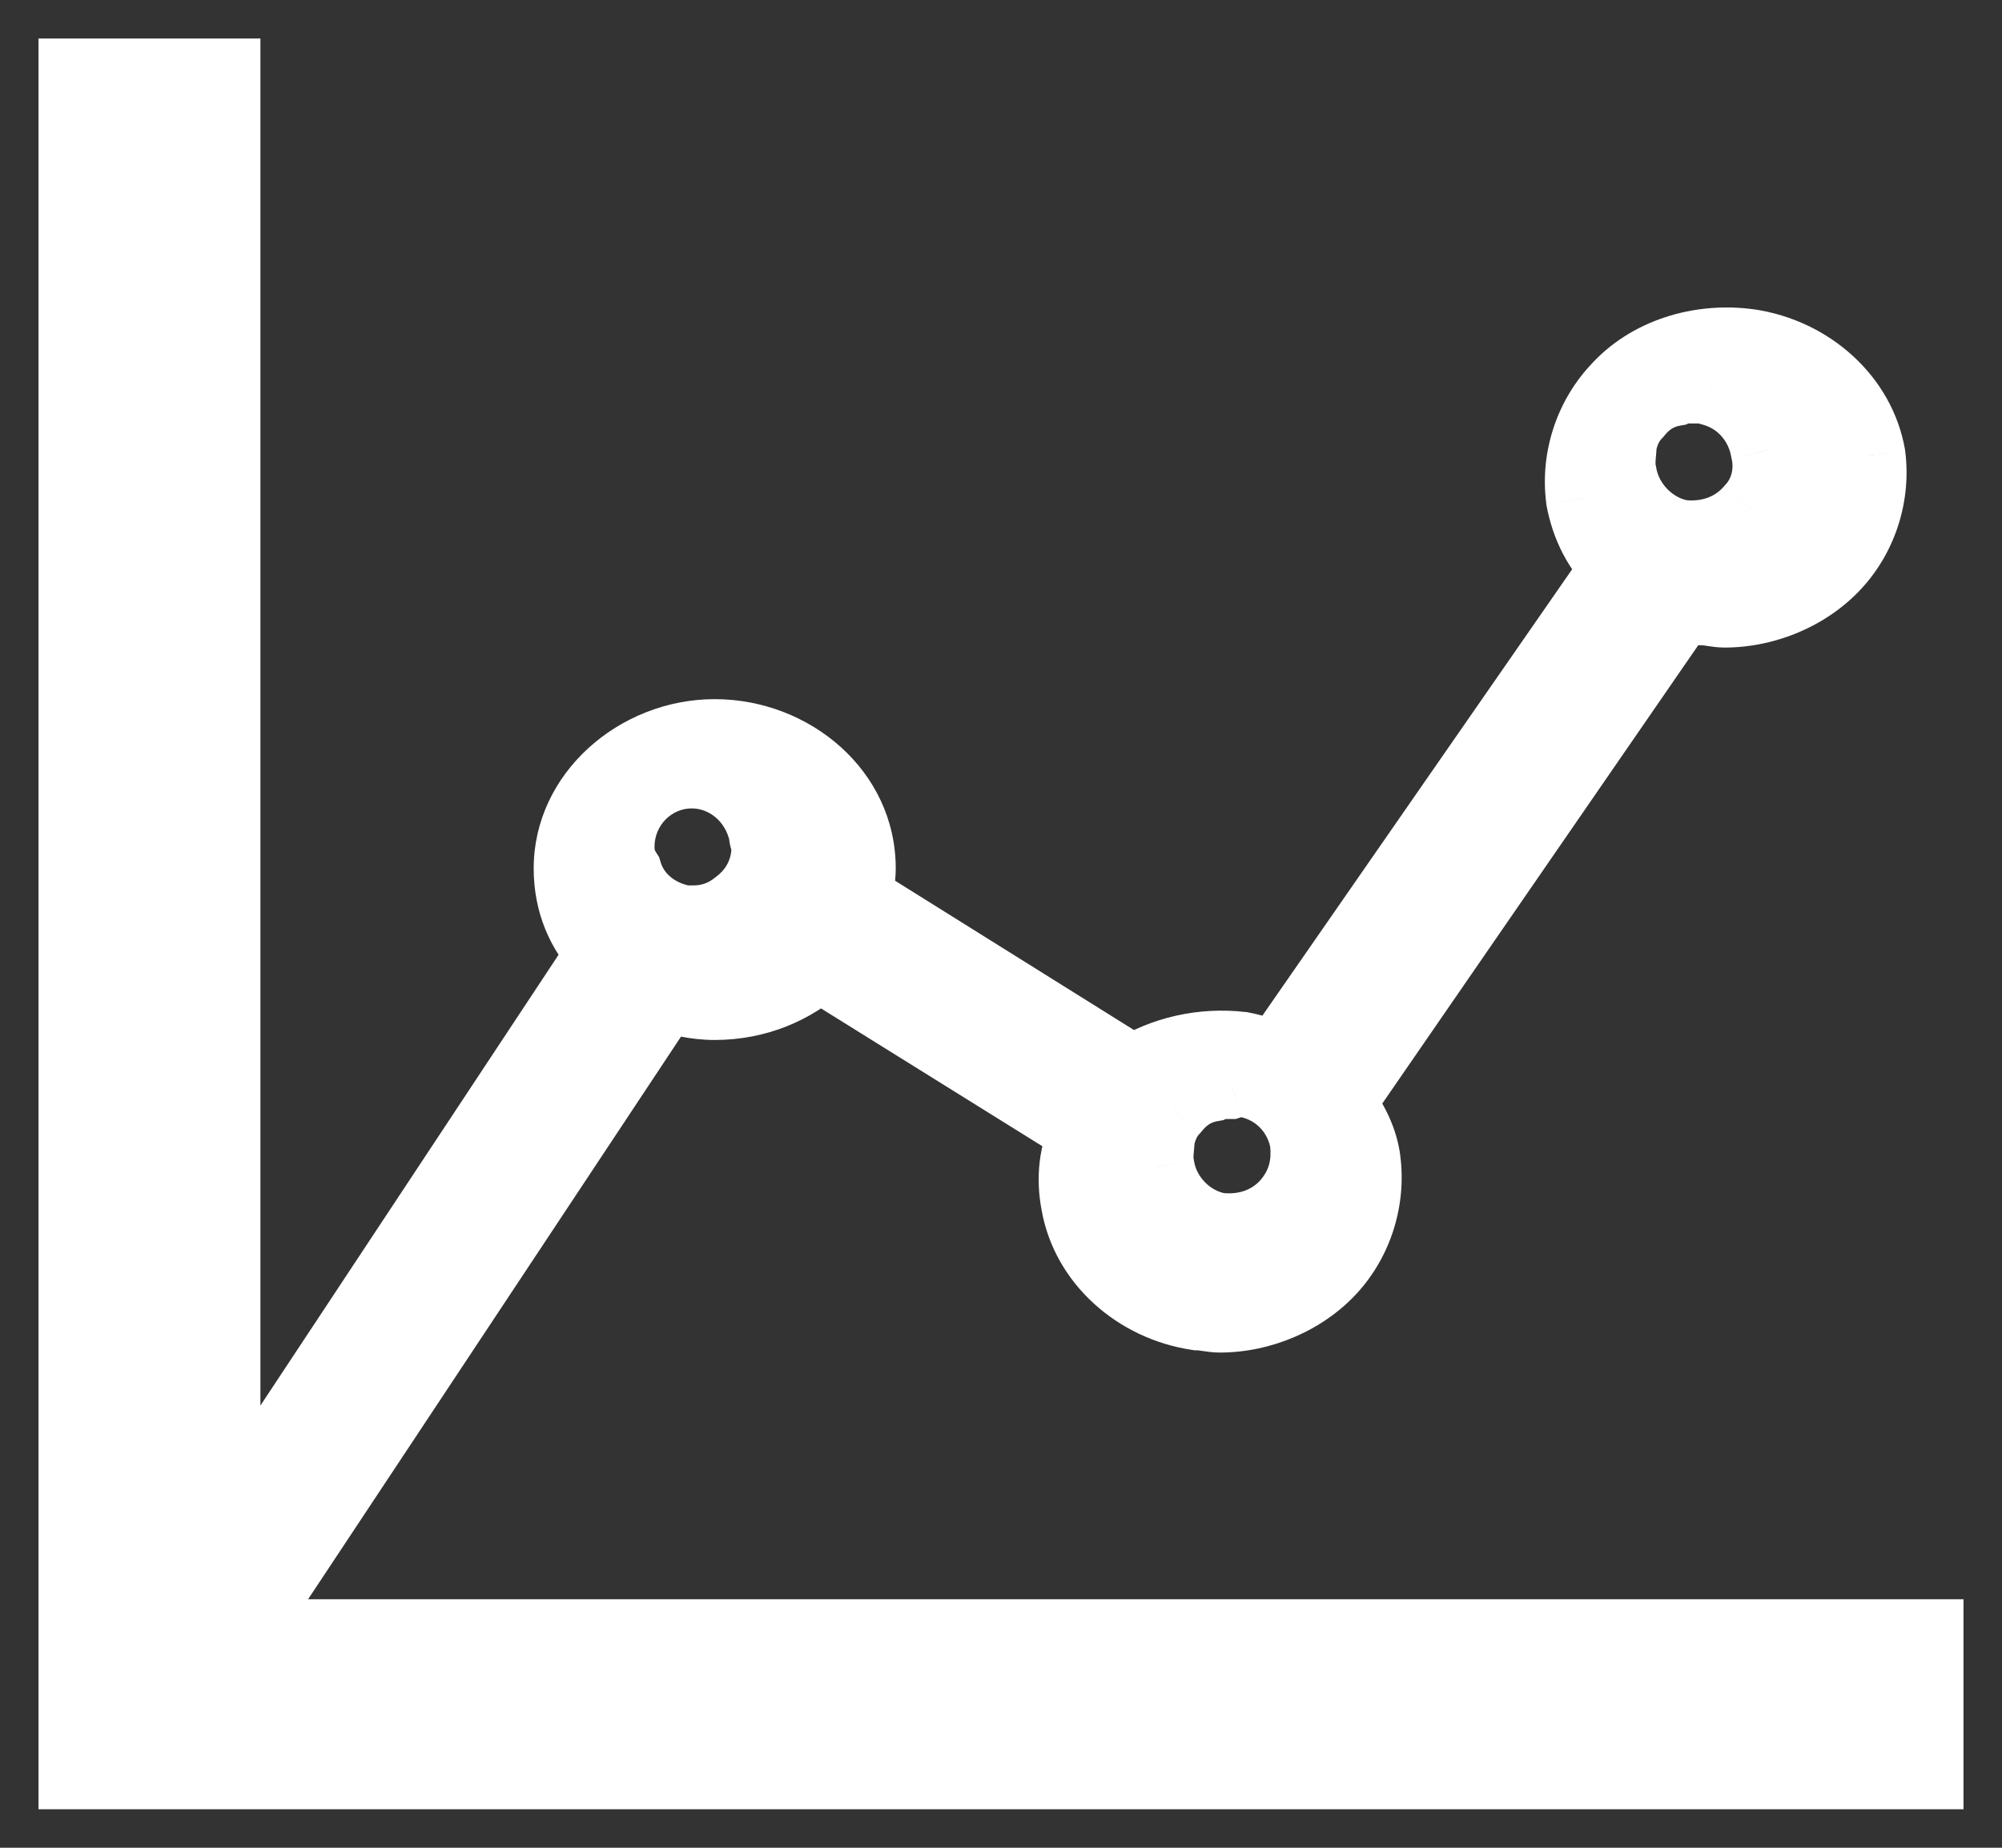
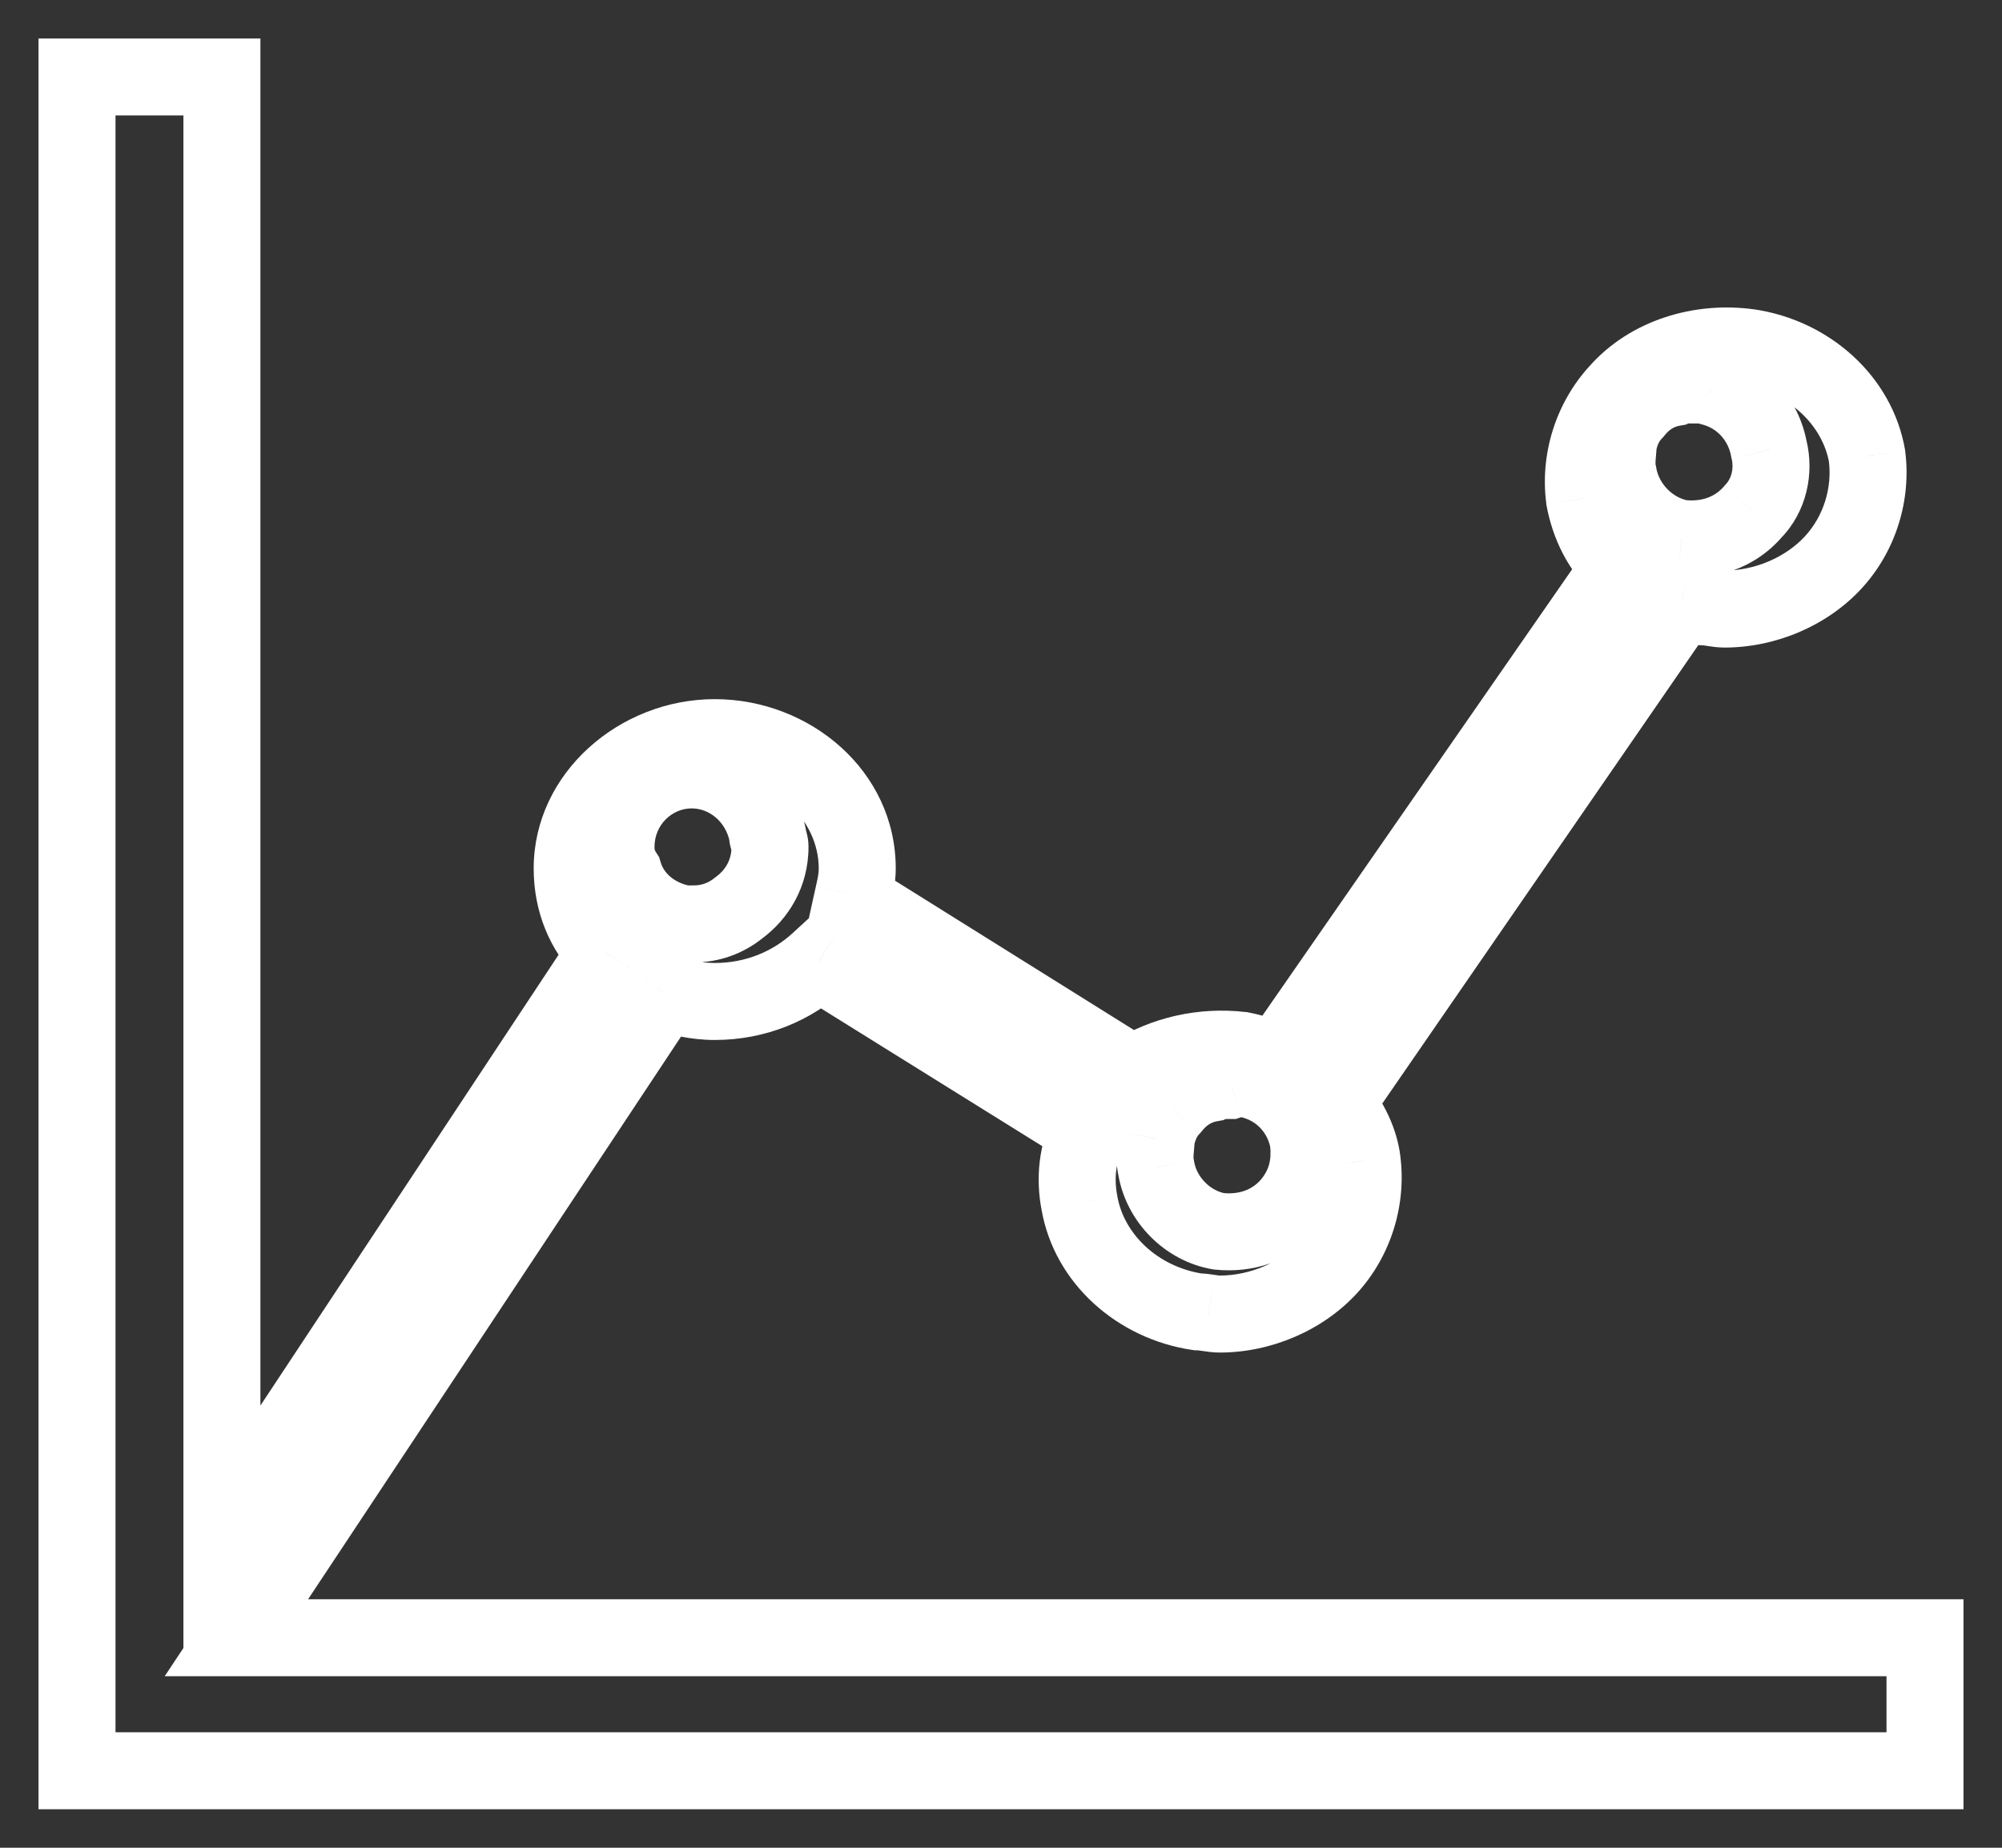
<svg xmlns="http://www.w3.org/2000/svg" width="26" height="24" viewBox="0 0 26 24" fill="none">
  <rect x="0" y="0" width="26" height="24" fill="#333333" stroke="none" />
-   <path fill-rule="evenodd" clip-rule="evenodd" d="M8.624 12.893L3.071 21.272H25V23H1V1H2.882V19.919L7.871 12.374C7.588 12.086 7.431 11.712 7.431 11.28C7.431 10.359 8.278 9.581 9.282 9.581C10.286 9.581 11.133 10.33 11.133 11.28C11.133 11.403 11.11 11.505 11.084 11.622L11.071 11.683L14.71 13.958C15.118 13.699 15.62 13.584 16.122 13.641C16.278 13.67 16.435 13.728 16.592 13.785L21.047 7.364C20.796 7.134 20.639 6.817 20.576 6.471C20.514 5.982 20.671 5.463 21.016 5.089C21.424 4.628 22.082 4.427 22.71 4.513C23.494 4.628 24.122 5.204 24.247 5.924C24.31 6.414 24.153 6.932 23.808 7.306C23.463 7.681 22.929 7.911 22.396 7.911C22.349 7.911 22.302 7.904 22.255 7.897C22.208 7.889 22.161 7.882 22.114 7.882C22.02 7.882 21.925 7.853 21.831 7.825L17.345 14.332C17.533 14.563 17.659 14.822 17.69 15.081C17.753 15.571 17.596 16.089 17.251 16.463C16.906 16.838 16.372 17.068 15.839 17.068C15.792 17.068 15.745 17.061 15.698 17.054L15.698 17.054L15.698 17.054C15.651 17.047 15.604 17.039 15.557 17.039C14.773 16.924 14.145 16.348 14.02 15.628C13.957 15.312 13.988 14.966 14.145 14.678L10.631 12.489C10.286 12.806 9.816 13.008 9.282 13.008C9.031 13.008 8.812 12.95 8.624 12.893ZM21.84 6.994C22.184 7.028 22.527 6.924 22.768 6.644C22.974 6.434 23.043 6.119 22.974 5.839C22.905 5.455 22.631 5.14 22.253 5.035C22.218 5 22.184 5 22.149 5H21.978C21.909 5 21.806 5 21.737 5.035C21.531 5.07 21.359 5.175 21.221 5.35C21.118 5.455 21.05 5.595 21.015 5.769C21.015 5.802 21.012 5.838 21.008 5.877C21 5.962 20.992 6.058 21.015 6.154C21.084 6.574 21.428 6.924 21.84 6.994ZM16.174 14C16.208 14 16.242 14 16.276 14.034C16.651 14.137 16.924 14.447 16.992 14.825C17.026 15.134 16.958 15.409 16.753 15.65C16.515 15.925 16.174 16.028 15.833 15.994C15.424 15.925 15.083 15.581 15.015 15.169C14.992 15.074 15.001 14.979 15.008 14.896V14.896C15.012 14.858 15.015 14.823 15.015 14.791C15.049 14.619 15.117 14.481 15.22 14.378C15.356 14.206 15.526 14.103 15.731 14.069C15.799 14.034 15.901 14.034 15.969 14.034C16.072 14 16.106 14 16.174 14ZM8.983 10C8.441 10 8 10.448 8 11C8 11.138 8.034 11.241 8.102 11.345C8.203 11.69 8.508 11.931 8.881 12H9.017C9.22 12 9.424 11.931 9.593 11.793C9.831 11.621 10 11.345 10 11C10 10.966 9.992 10.94 9.983 10.914C9.975 10.888 9.966 10.862 9.966 10.828C9.864 10.345 9.458 10 8.983 10Z" fill="white" />
  <path d="M3.071 21.272L2.654 20.996L2.139 21.772H3.071V21.272ZM8.624 12.893L8.77 12.415L8.413 12.305L8.207 12.617L8.624 12.893ZM25 21.272H25.5V20.772H25V21.272ZM25 23V23.5H25.5V23H25ZM1 23H0.5V23.5H1V23ZM1 1V0.5H0.5V1H1ZM2.882 1H3.382V0.5H2.882V1ZM2.882 19.919H2.382V21.582L3.299 20.195L2.882 19.919ZM7.871 12.374L8.288 12.65L8.511 12.313L8.228 12.024L7.871 12.374ZM11.084 11.622L10.596 11.512L10.596 11.513L11.084 11.622ZM11.071 11.683L10.582 11.575L10.506 11.92L10.806 12.107L11.071 11.683ZM14.71 13.958L14.445 14.382L14.712 14.549L14.978 14.38L14.71 13.958ZM16.122 13.641L16.212 13.15L16.195 13.146L16.179 13.145L16.122 13.641ZM16.592 13.785L16.42 14.255L16.783 14.388L17.003 14.07L16.592 13.785ZM21.047 7.364L21.458 7.649L21.706 7.29L21.385 6.996L21.047 7.364ZM20.576 6.471L20.081 6.535L20.082 6.548L20.084 6.561L20.576 6.471ZM21.016 5.089L21.383 5.428L21.39 5.42L21.016 5.089ZM22.71 4.513L22.782 4.018L22.778 4.018L22.71 4.513ZM24.247 5.924L24.743 5.861L24.742 5.849L24.74 5.838L24.247 5.924ZM23.808 7.306L24.175 7.645V7.645L23.808 7.306ZM22.255 7.897L22.179 8.391L22.179 8.391L22.255 7.897ZM21.831 7.825L21.978 7.346L21.628 7.239L21.42 7.541L21.831 7.825ZM17.345 14.332L16.933 14.049L16.72 14.358L16.958 14.649L17.345 14.332ZM17.69 15.081L17.194 15.141L17.194 15.145L17.69 15.081ZM15.698 17.054L15.774 16.559L15.769 16.559L15.698 17.054ZM15.698 17.054L15.622 17.548L15.627 17.549L15.698 17.054ZM15.557 17.039L15.484 17.534L15.52 17.539H15.557V17.039ZM14.02 15.628L14.512 15.542L14.51 15.531L14.02 15.628ZM14.145 14.678L14.584 14.917L14.81 14.503L14.409 14.254L14.145 14.678ZM10.631 12.489L10.896 12.065L10.573 11.864L10.293 12.121L10.631 12.489ZM22.768 6.644L22.411 6.293L22.4 6.305L22.389 6.318L22.768 6.644ZM21.84 6.994L21.756 7.486L21.773 7.489L21.79 7.491L21.84 6.994ZM22.974 5.839L22.482 5.927L22.485 5.943L22.489 5.959L22.974 5.839ZM22.253 5.035L21.896 5.385L21.99 5.481L22.119 5.517L22.253 5.035ZM21.737 5.035L21.821 5.528L21.896 5.515L21.964 5.481L21.737 5.035ZM21.221 5.35L21.578 5.7L21.598 5.68L21.615 5.659L21.221 5.35ZM21.015 5.769L20.525 5.673L20.515 5.721V5.769H21.015ZM21.008 5.877L20.511 5.831L20.511 5.831L21.008 5.877ZM21.015 6.154L21.509 6.073L21.506 6.054L21.501 6.035L21.015 6.154ZM16.276 14.034L15.921 14.386L16.015 14.481L16.143 14.517L16.276 14.034ZM16.992 14.825L17.489 14.77L17.487 14.753L17.484 14.736L16.992 14.825ZM16.753 15.65L17.131 15.978L17.134 15.974L16.753 15.65ZM15.833 15.994L15.75 16.487L15.766 16.489L15.783 16.491L15.833 15.994ZM15.015 15.169L15.508 15.087L15.505 15.068L15.501 15.048L15.015 15.169ZM15.008 14.896L15.506 14.943L15.508 14.919V14.896H15.008ZM15.008 14.896L14.511 14.85L14.508 14.873V14.896H15.008ZM15.015 14.791L14.525 14.693L14.515 14.742V14.791H15.015ZM15.22 14.378L15.575 14.73L15.594 14.71L15.611 14.689L15.22 14.378ZM15.731 14.069L15.814 14.562L15.888 14.549L15.956 14.515L15.731 14.069ZM15.969 14.034V14.534H16.051L16.129 14.508L15.969 14.034ZM8.102 11.345L8.581 11.203L8.56 11.133L8.52 11.071L8.102 11.345ZM8.881 12L8.79 12.492L8.836 12.5H8.881V12ZM9.593 11.793L9.299 11.389L9.288 11.397L9.278 11.405L9.593 11.793ZM9.966 10.828H10.466V10.775L10.455 10.725L9.966 10.828ZM3.487 21.548L9.04 13.169L8.207 12.617L2.654 20.996L3.487 21.548ZM25 20.772H3.071V21.772H25V20.772ZM25.5 23V21.272H24.5V23H25.5ZM1 23.5H25V22.5H1V23.5ZM0.5 1V23H1.5V1H0.5ZM2.882 0.5H1V1.5H2.882V0.5ZM3.382 19.919V1H2.382V19.919H3.382ZM7.454 12.099L2.465 19.643L3.299 20.195L8.288 12.65L7.454 12.099ZM6.931 11.28C6.931 11.841 7.138 12.342 7.514 12.724L8.228 12.024C8.038 11.831 7.931 11.583 7.931 11.28H6.931ZM9.282 9.081C8.043 9.081 6.931 10.043 6.931 11.28H7.931C7.931 10.674 8.513 10.081 9.282 10.081V9.081ZM11.633 11.28C11.633 10.009 10.515 9.081 9.282 9.081V10.081C10.057 10.081 10.633 10.651 10.633 11.28H11.633ZM11.572 11.731C11.597 11.619 11.633 11.466 11.633 11.28H10.633C10.633 11.34 10.624 11.391 10.596 11.512L11.572 11.731ZM11.559 11.792L11.572 11.73L10.596 11.513L10.582 11.575L11.559 11.792ZM14.975 13.534L11.336 11.259L10.806 12.107L14.445 14.382L14.975 13.534ZM16.179 13.145C15.566 13.074 14.948 13.214 14.442 13.536L14.978 14.38C15.287 14.184 15.674 14.093 16.065 14.138L16.179 13.145ZM16.765 13.316C16.616 13.261 16.418 13.188 16.212 13.15L16.031 14.133C16.139 14.153 16.255 14.194 16.42 14.255L16.765 13.316ZM20.636 7.079L16.181 13.5L17.003 14.07L21.458 7.649L20.636 7.079ZM20.084 6.561C20.163 6.995 20.365 7.417 20.709 7.732L21.385 6.996C21.227 6.85 21.115 6.638 21.068 6.382L20.084 6.561ZM20.648 4.75C20.201 5.236 19.999 5.902 20.081 6.535L21.072 6.408C21.028 6.061 21.141 5.691 21.383 5.428L20.648 4.75ZM22.778 4.018C22.012 3.912 21.177 4.152 20.641 4.758L21.39 5.42C21.67 5.104 22.152 4.941 22.642 5.008L22.778 4.018ZM24.74 5.838C24.573 4.882 23.756 4.161 22.782 4.018L22.637 5.008C23.232 5.095 23.67 5.526 23.755 6.01L24.74 5.838ZM24.175 7.645C24.623 7.16 24.824 6.493 24.743 5.861L23.751 5.988C23.796 6.334 23.683 6.704 23.44 6.967L24.175 7.645ZM22.396 8.411C23.064 8.411 23.732 8.126 24.175 7.645L23.44 6.967C23.193 7.235 22.795 7.411 22.396 7.411V8.411ZM22.179 8.391C22.22 8.397 22.305 8.411 22.396 8.411V7.411C22.398 7.411 22.394 7.411 22.383 7.41C22.37 7.408 22.356 7.406 22.331 7.402L22.179 8.391ZM22.114 8.382C22.112 8.382 22.116 8.382 22.127 8.383C22.14 8.385 22.154 8.387 22.179 8.391L22.331 7.402C22.29 7.396 22.205 7.382 22.114 7.382V8.382ZM21.685 8.303C21.764 8.327 21.931 8.382 22.114 8.382V7.382C22.117 7.382 22.109 7.383 22.084 7.377C22.058 7.371 22.028 7.362 21.978 7.346L21.685 8.303ZM17.757 14.616L22.243 8.108L21.42 7.541L16.933 14.049L17.757 14.616ZM18.187 15.021C18.141 14.646 17.965 14.3 17.732 14.016L16.958 14.649C17.102 14.825 17.177 14.998 17.194 15.141L18.187 15.021ZM17.619 16.802C18.066 16.317 18.267 15.65 18.186 15.018L17.194 15.145C17.239 15.491 17.126 15.861 16.883 16.125L17.619 16.802ZM15.839 17.568C16.507 17.568 17.175 17.283 17.619 16.802L16.883 16.125C16.637 16.392 16.238 16.568 15.839 16.568V17.568ZM15.623 17.548C15.663 17.554 15.748 17.568 15.839 17.568V16.568C15.841 16.568 15.837 16.568 15.826 16.567C15.813 16.565 15.799 16.563 15.774 16.559L15.623 17.548ZM15.627 17.549L15.627 17.549L15.769 16.559L15.769 16.559L15.627 17.549ZM15.627 17.549L15.627 17.549L15.769 16.559L15.769 16.559L15.627 17.549ZM15.557 17.539C15.555 17.539 15.559 17.539 15.57 17.541C15.583 17.542 15.597 17.544 15.622 17.548L15.774 16.559C15.733 16.553 15.648 16.539 15.557 16.539V17.539ZM13.527 15.714C13.694 16.67 14.511 17.391 15.484 17.534L15.63 16.545C15.034 16.457 14.597 16.026 14.512 15.542L13.527 15.714ZM13.706 14.439C13.483 14.848 13.448 15.317 13.529 15.725L14.51 15.531C14.466 15.306 14.493 15.084 14.584 14.917L13.706 14.439ZM10.367 12.914L13.881 15.102L14.409 14.254L10.896 12.065L10.367 12.914ZM9.282 13.508C9.945 13.508 10.535 13.257 10.97 12.858L10.293 12.121C10.037 12.356 9.687 12.508 9.282 12.508V13.508ZM8.477 13.371C8.679 13.432 8.956 13.508 9.282 13.508V12.508C9.107 12.508 8.945 12.468 8.77 12.415L8.477 13.371ZM22.389 6.318C22.272 6.454 22.1 6.517 21.891 6.496L21.79 7.491C22.268 7.54 22.783 7.393 23.147 6.97L22.389 6.318ZM22.489 5.959C22.521 6.091 22.482 6.221 22.411 6.293L23.125 6.994C23.466 6.646 23.565 6.148 23.46 5.72L22.489 5.959ZM22.119 5.517C22.303 5.568 22.446 5.723 22.482 5.927L23.466 5.751C23.365 5.186 22.958 4.712 22.386 4.553L22.119 5.517ZM22.149 5.5C22.176 5.5 22.131 5.502 22.078 5.489C22.008 5.471 21.944 5.434 21.896 5.385L22.609 4.685C22.419 4.491 22.192 4.5 22.149 4.5V5.5ZM21.978 5.5H22.149V4.5H21.978V5.5ZM21.964 5.481C21.95 5.488 21.938 5.492 21.93 5.495C21.921 5.498 21.915 5.5 21.911 5.501C21.907 5.502 21.905 5.502 21.905 5.502C21.904 5.502 21.905 5.502 21.908 5.502C21.913 5.501 21.922 5.501 21.934 5.5C21.947 5.5 21.96 5.5 21.978 5.5V4.5C21.946 4.5 21.879 4.5 21.807 4.507C21.74 4.514 21.626 4.531 21.51 4.589L21.964 5.481ZM21.615 5.659C21.681 5.575 21.745 5.541 21.821 5.528L21.653 4.542C21.317 4.599 21.037 4.775 20.828 5.041L21.615 5.659ZM21.506 5.866C21.525 5.766 21.557 5.722 21.578 5.7L20.865 4.999C20.68 5.188 20.574 5.423 20.525 5.673L21.506 5.866ZM21.506 5.923C21.509 5.89 21.515 5.83 21.515 5.769H20.515C20.515 5.769 20.515 5.77 20.515 5.773C20.515 5.776 20.515 5.78 20.514 5.785C20.514 5.797 20.512 5.81 20.511 5.831L21.506 5.923ZM21.501 6.035C21.502 6.038 21.5 6.033 21.5 6.014C21.5 5.992 21.502 5.968 21.506 5.923L20.511 5.831C20.504 5.905 20.483 6.083 20.53 6.273L21.501 6.035ZM21.924 6.501C21.727 6.467 21.544 6.287 21.509 6.073L20.522 6.235C20.624 6.861 21.129 7.38 21.756 7.486L21.924 6.501ZM16.631 13.682C16.442 13.491 16.216 13.5 16.174 13.5V14.5C16.2 14.5 16.155 14.502 16.103 14.489C16.033 14.472 15.969 14.435 15.921 14.386L16.631 13.682ZM17.484 14.736C17.383 14.175 16.975 13.708 16.409 13.552L16.143 14.517C16.326 14.567 16.464 14.718 16.5 14.914L17.484 14.736ZM17.134 15.974C17.439 15.615 17.536 15.197 17.489 14.77L16.495 14.88C16.516 15.071 16.476 15.204 16.372 15.326L17.134 15.974ZM15.783 16.491C16.256 16.539 16.768 16.396 17.131 15.977L16.375 15.322C16.261 15.454 16.091 15.517 15.883 15.496L15.783 16.491ZM14.522 15.25C14.624 15.871 15.128 16.382 15.75 16.487L15.916 15.501C15.72 15.468 15.542 15.291 15.508 15.087L14.522 15.25ZM14.511 14.85C14.504 14.922 14.483 15.1 14.53 15.289L15.501 15.048C15.502 15.053 15.5 15.049 15.5 15.031C15.5 15.01 15.502 14.987 15.506 14.943L14.511 14.85ZM14.508 14.896V14.896H15.508V14.896H14.508ZM14.515 14.791C14.515 14.79 14.515 14.794 14.514 14.805C14.514 14.817 14.512 14.83 14.511 14.85L15.506 14.943C15.509 14.911 15.515 14.851 15.515 14.791H14.515ZM14.864 14.026C14.68 14.212 14.574 14.445 14.525 14.693L15.506 14.888C15.525 14.792 15.555 14.75 15.575 14.73L14.864 14.026ZM15.648 13.576C15.314 13.632 15.036 13.805 14.828 14.067L15.611 14.689C15.676 14.608 15.739 14.574 15.814 14.562L15.648 13.576ZM15.969 13.534C15.938 13.534 15.871 13.534 15.8 13.541C15.734 13.548 15.62 13.565 15.506 13.622L15.956 14.515C15.942 14.522 15.931 14.527 15.922 14.53C15.914 14.533 15.907 14.534 15.903 14.535C15.899 14.536 15.897 14.537 15.897 14.537C15.897 14.537 15.898 14.536 15.9 14.536C15.905 14.536 15.914 14.535 15.926 14.535C15.939 14.534 15.952 14.534 15.969 14.534V13.534ZM16.174 13.5C16.144 13.5 16.084 13.499 16.013 13.509C15.941 13.52 15.876 13.538 15.81 13.56L16.129 14.508C16.165 14.496 16.168 14.498 16.156 14.499C16.15 14.5 16.145 14.5 16.146 14.5C16.147 14.5 16.149 14.5 16.154 14.5C16.159 14.5 16.165 14.5 16.174 14.5V13.5ZM8.5 11C8.5 10.716 8.725 10.5 8.983 10.5V9.5C8.157 9.5 7.5 10.18 7.5 11H8.5ZM8.52 11.071C8.508 11.052 8.505 11.044 8.504 11.041C8.503 11.038 8.5 11.027 8.5 11H7.5C7.5 11.238 7.564 11.436 7.684 11.619L8.52 11.071ZM8.972 11.508C8.751 11.467 8.621 11.337 8.581 11.203L7.622 11.486C7.786 12.043 8.266 12.395 8.79 12.492L8.972 11.508ZM9.017 11.5H8.881V12.5H9.017V11.5ZM9.278 11.405C9.198 11.47 9.106 11.5 9.017 11.5V12.5C9.334 12.5 9.649 12.392 9.909 12.181L9.278 11.405ZM9.5 11C9.5 11.168 9.421 11.3 9.299 11.389L9.887 12.198C10.239 11.941 10.5 11.522 10.5 11H9.5ZM9.508 11.069C9.51 11.077 9.511 11.078 9.51 11.077C9.51 11.076 9.509 11.072 9.507 11.064C9.503 11.048 9.5 11.025 9.5 11H10.5C10.5 10.878 10.467 10.784 10.458 10.758L9.508 11.069ZM9.466 10.828C9.466 10.95 9.499 11.043 9.508 11.069L10.458 10.758C10.456 10.751 10.456 10.75 10.456 10.75C10.456 10.751 10.457 10.756 10.459 10.763C10.463 10.78 10.466 10.802 10.466 10.828H9.466ZM8.983 10.5C9.205 10.5 9.42 10.663 9.477 10.931L10.455 10.725C10.308 10.027 9.71 9.5 8.983 9.5V10.5Z" fill="white" />
</svg>